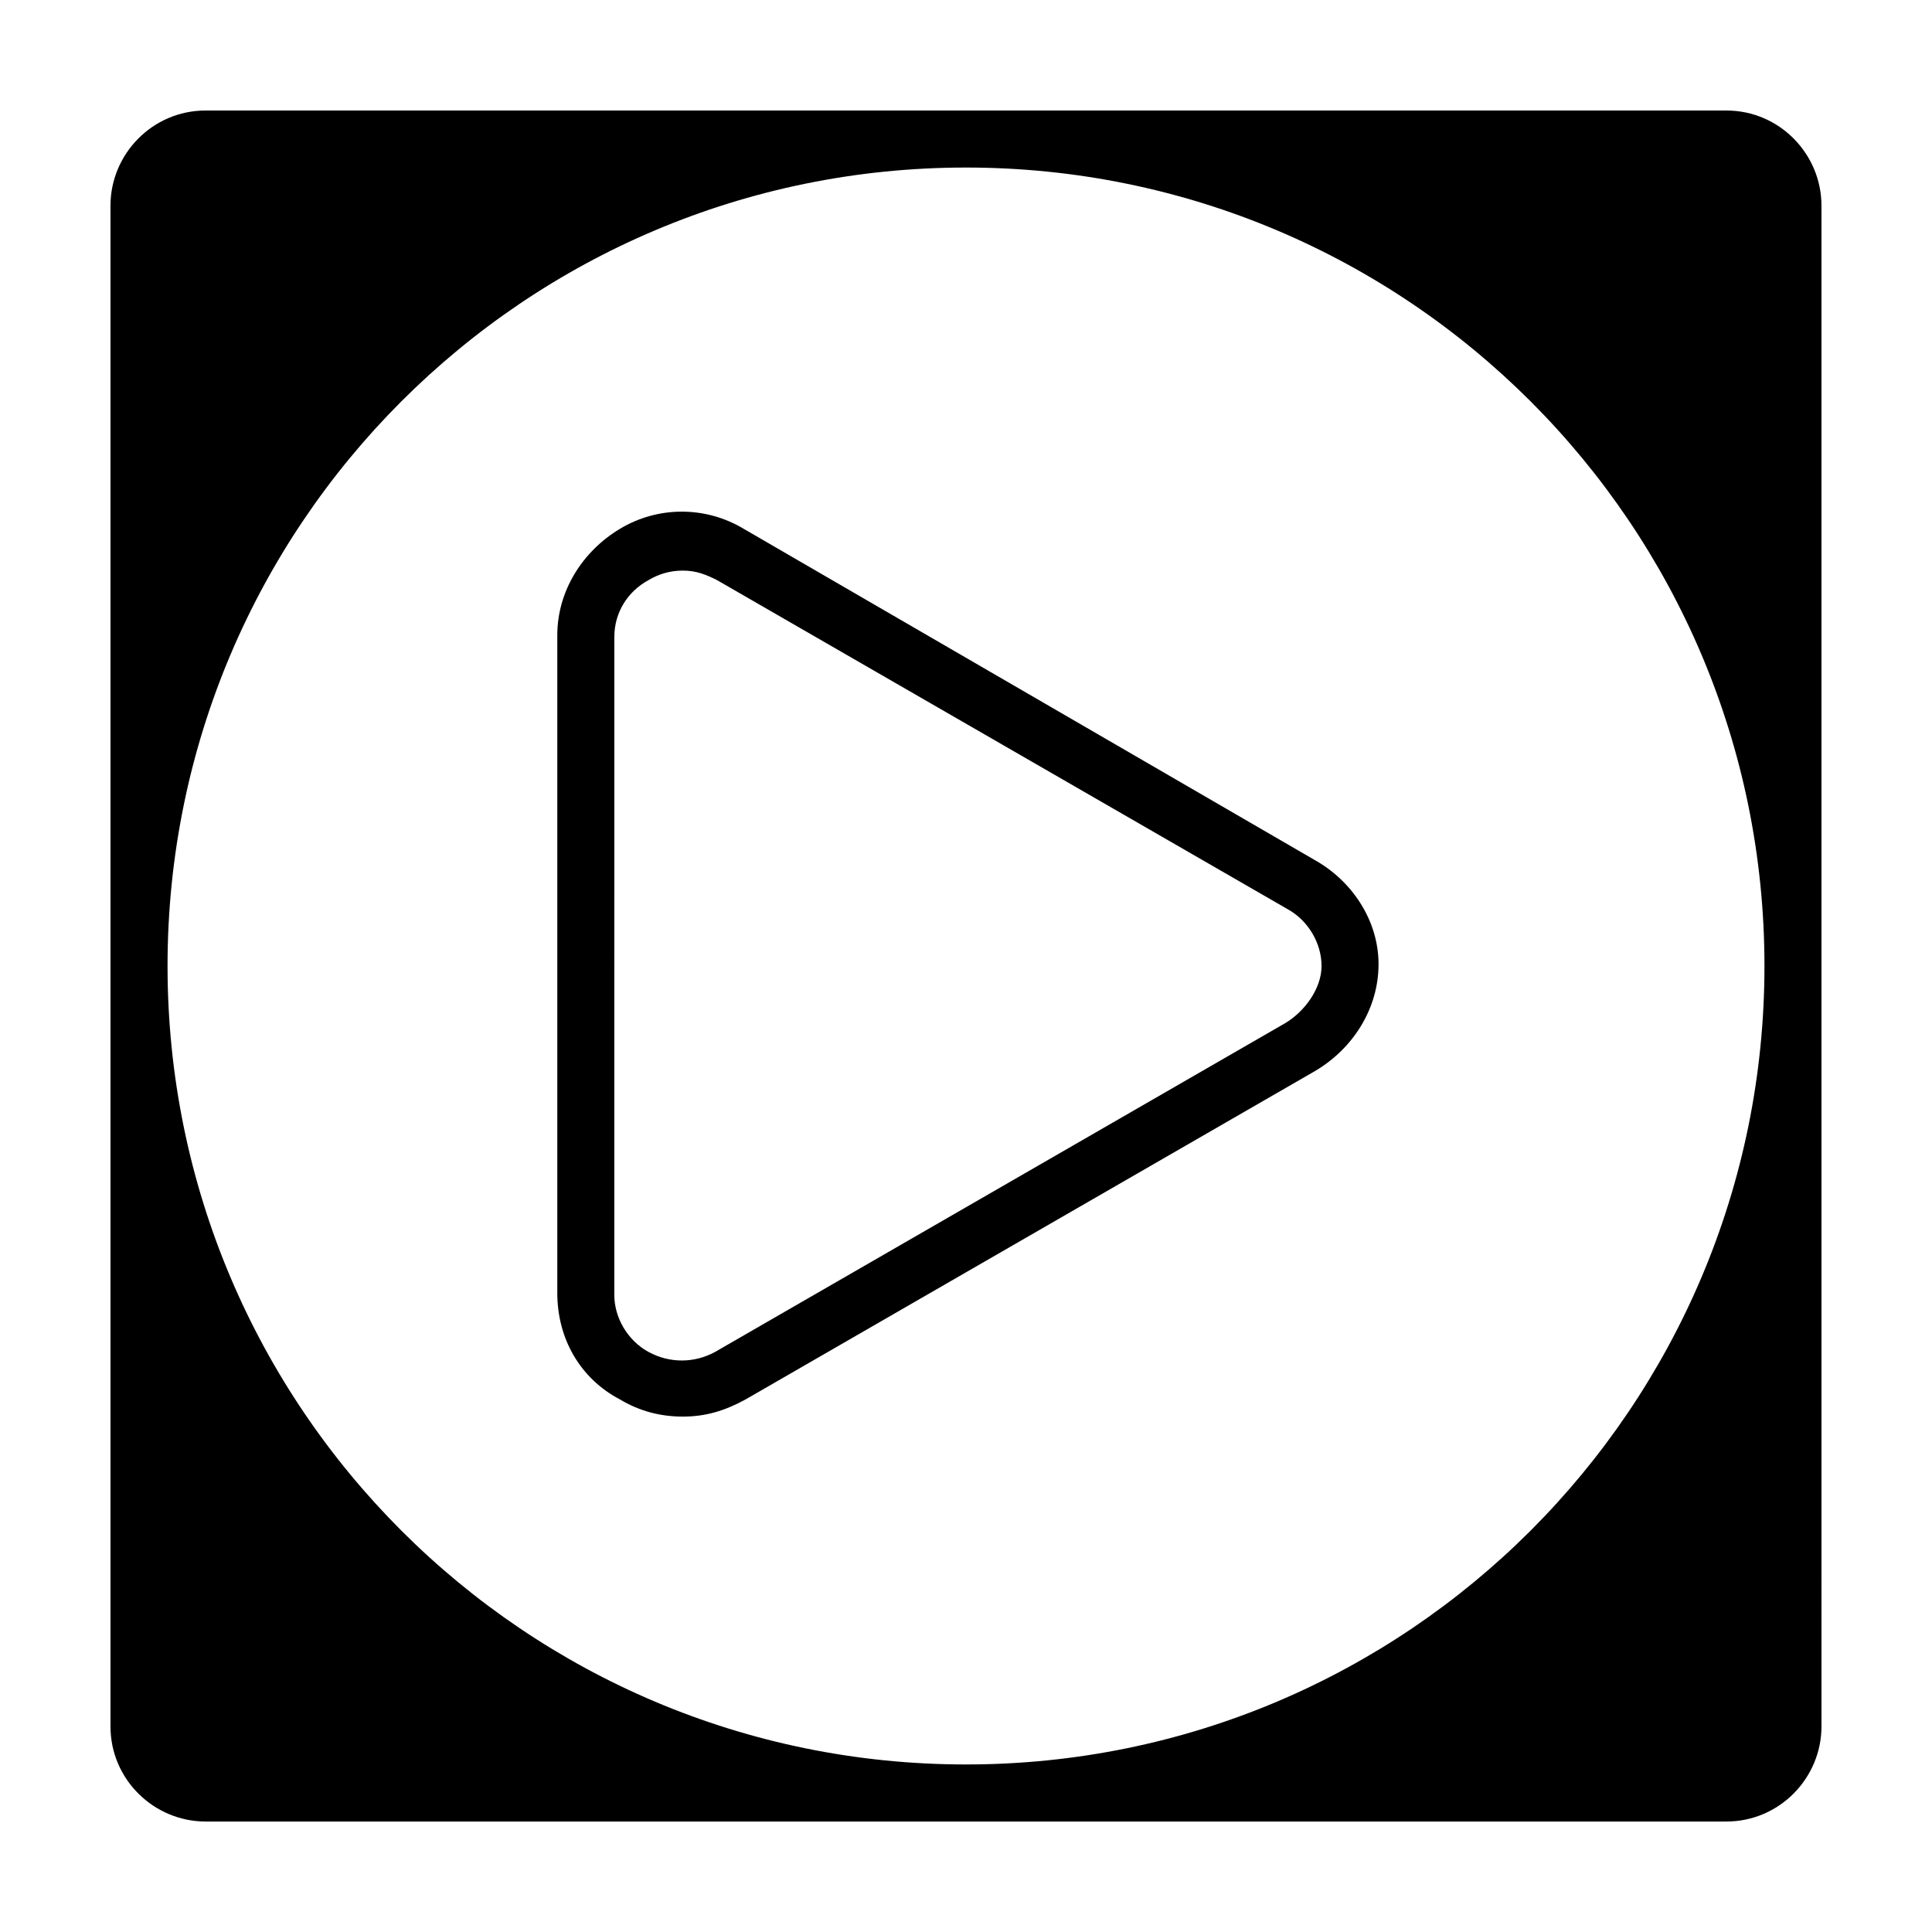
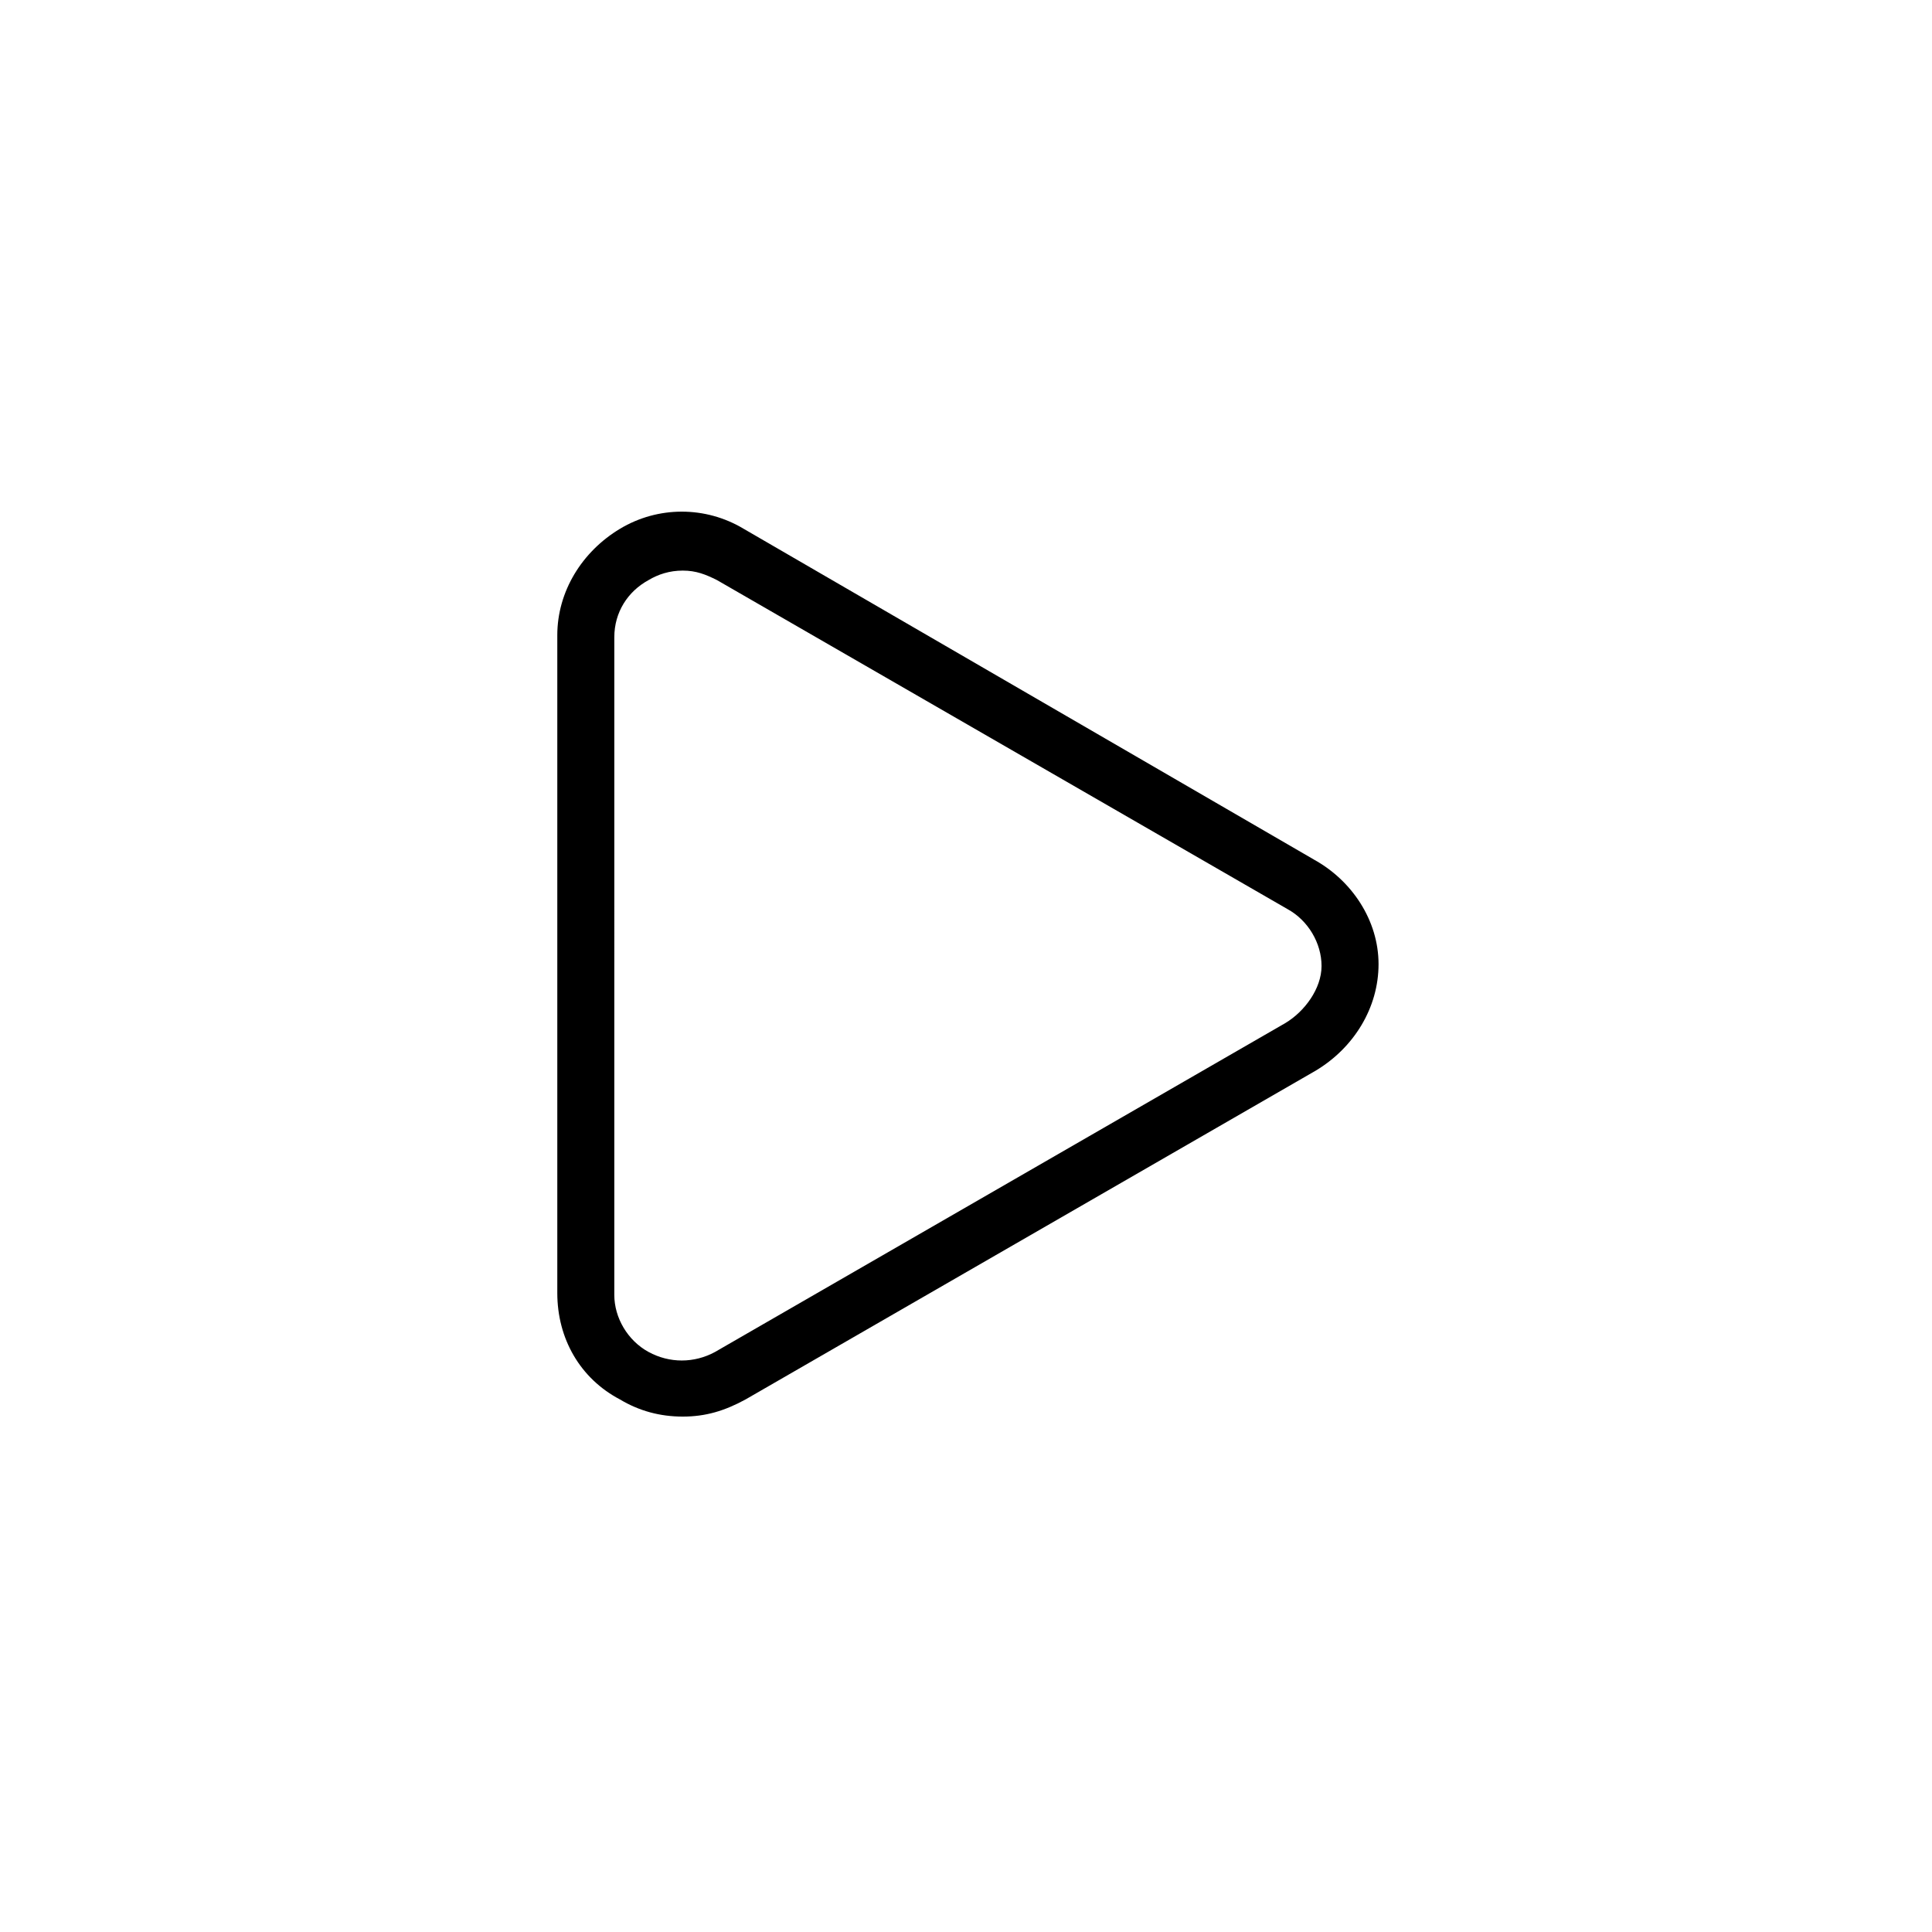
<svg xmlns="http://www.w3.org/2000/svg" fill="#000000" width="800px" height="800px" version="1.1" viewBox="144 144 512 512">
  <g>
    <path d="m492.2 371.79-151.14-87.664c-10.078-6.047-22.672-6.047-32.746 0-10.078 6.047-16.625 16.625-16.625 28.215v174.32c0 12.09 6.047 22.672 16.625 28.215 5.039 3.023 10.578 4.535 16.625 4.535s11.082-1.512 16.625-4.535l151.14-87.16c10.078-6.047 16.625-16.625 16.625-28.215-0.004-11.586-7.055-22.164-17.133-27.707zm-7.559 43.328-151.14 87.16c-5.543 3.023-12.09 3.023-17.633 0-5.543-3.023-9.07-9.07-9.07-15.113l0.004-174.32c0-6.551 3.527-12.09 9.07-15.113 2.519-1.512 5.543-2.519 9.07-2.519s6.047 1.008 9.07 2.519l151.14 87.16c5.543 3.023 9.07 9.07 9.07 15.113-0.008 6.043-4.543 12.09-9.582 15.113z" />
-     <path d="m601.52 173.29h-403.05c-14.105 0-25.191 11.586-25.191 25.191v403.05c0 14.105 11.586 25.191 25.191 25.191h403.05c14.105 0 25.191-11.586 25.191-25.191l-0.004-403.05c0-13.605-11.082-25.191-25.188-25.191zm-201.52 438.31c-116.89 0-211.6-94.715-211.6-211.6 0-116.89 94.715-211.6 211.6-211.6 116.88 0 211.6 94.715 211.6 211.6-0.004 116.88-94.719 211.6-211.6 211.6z" />
  </g>
</svg>